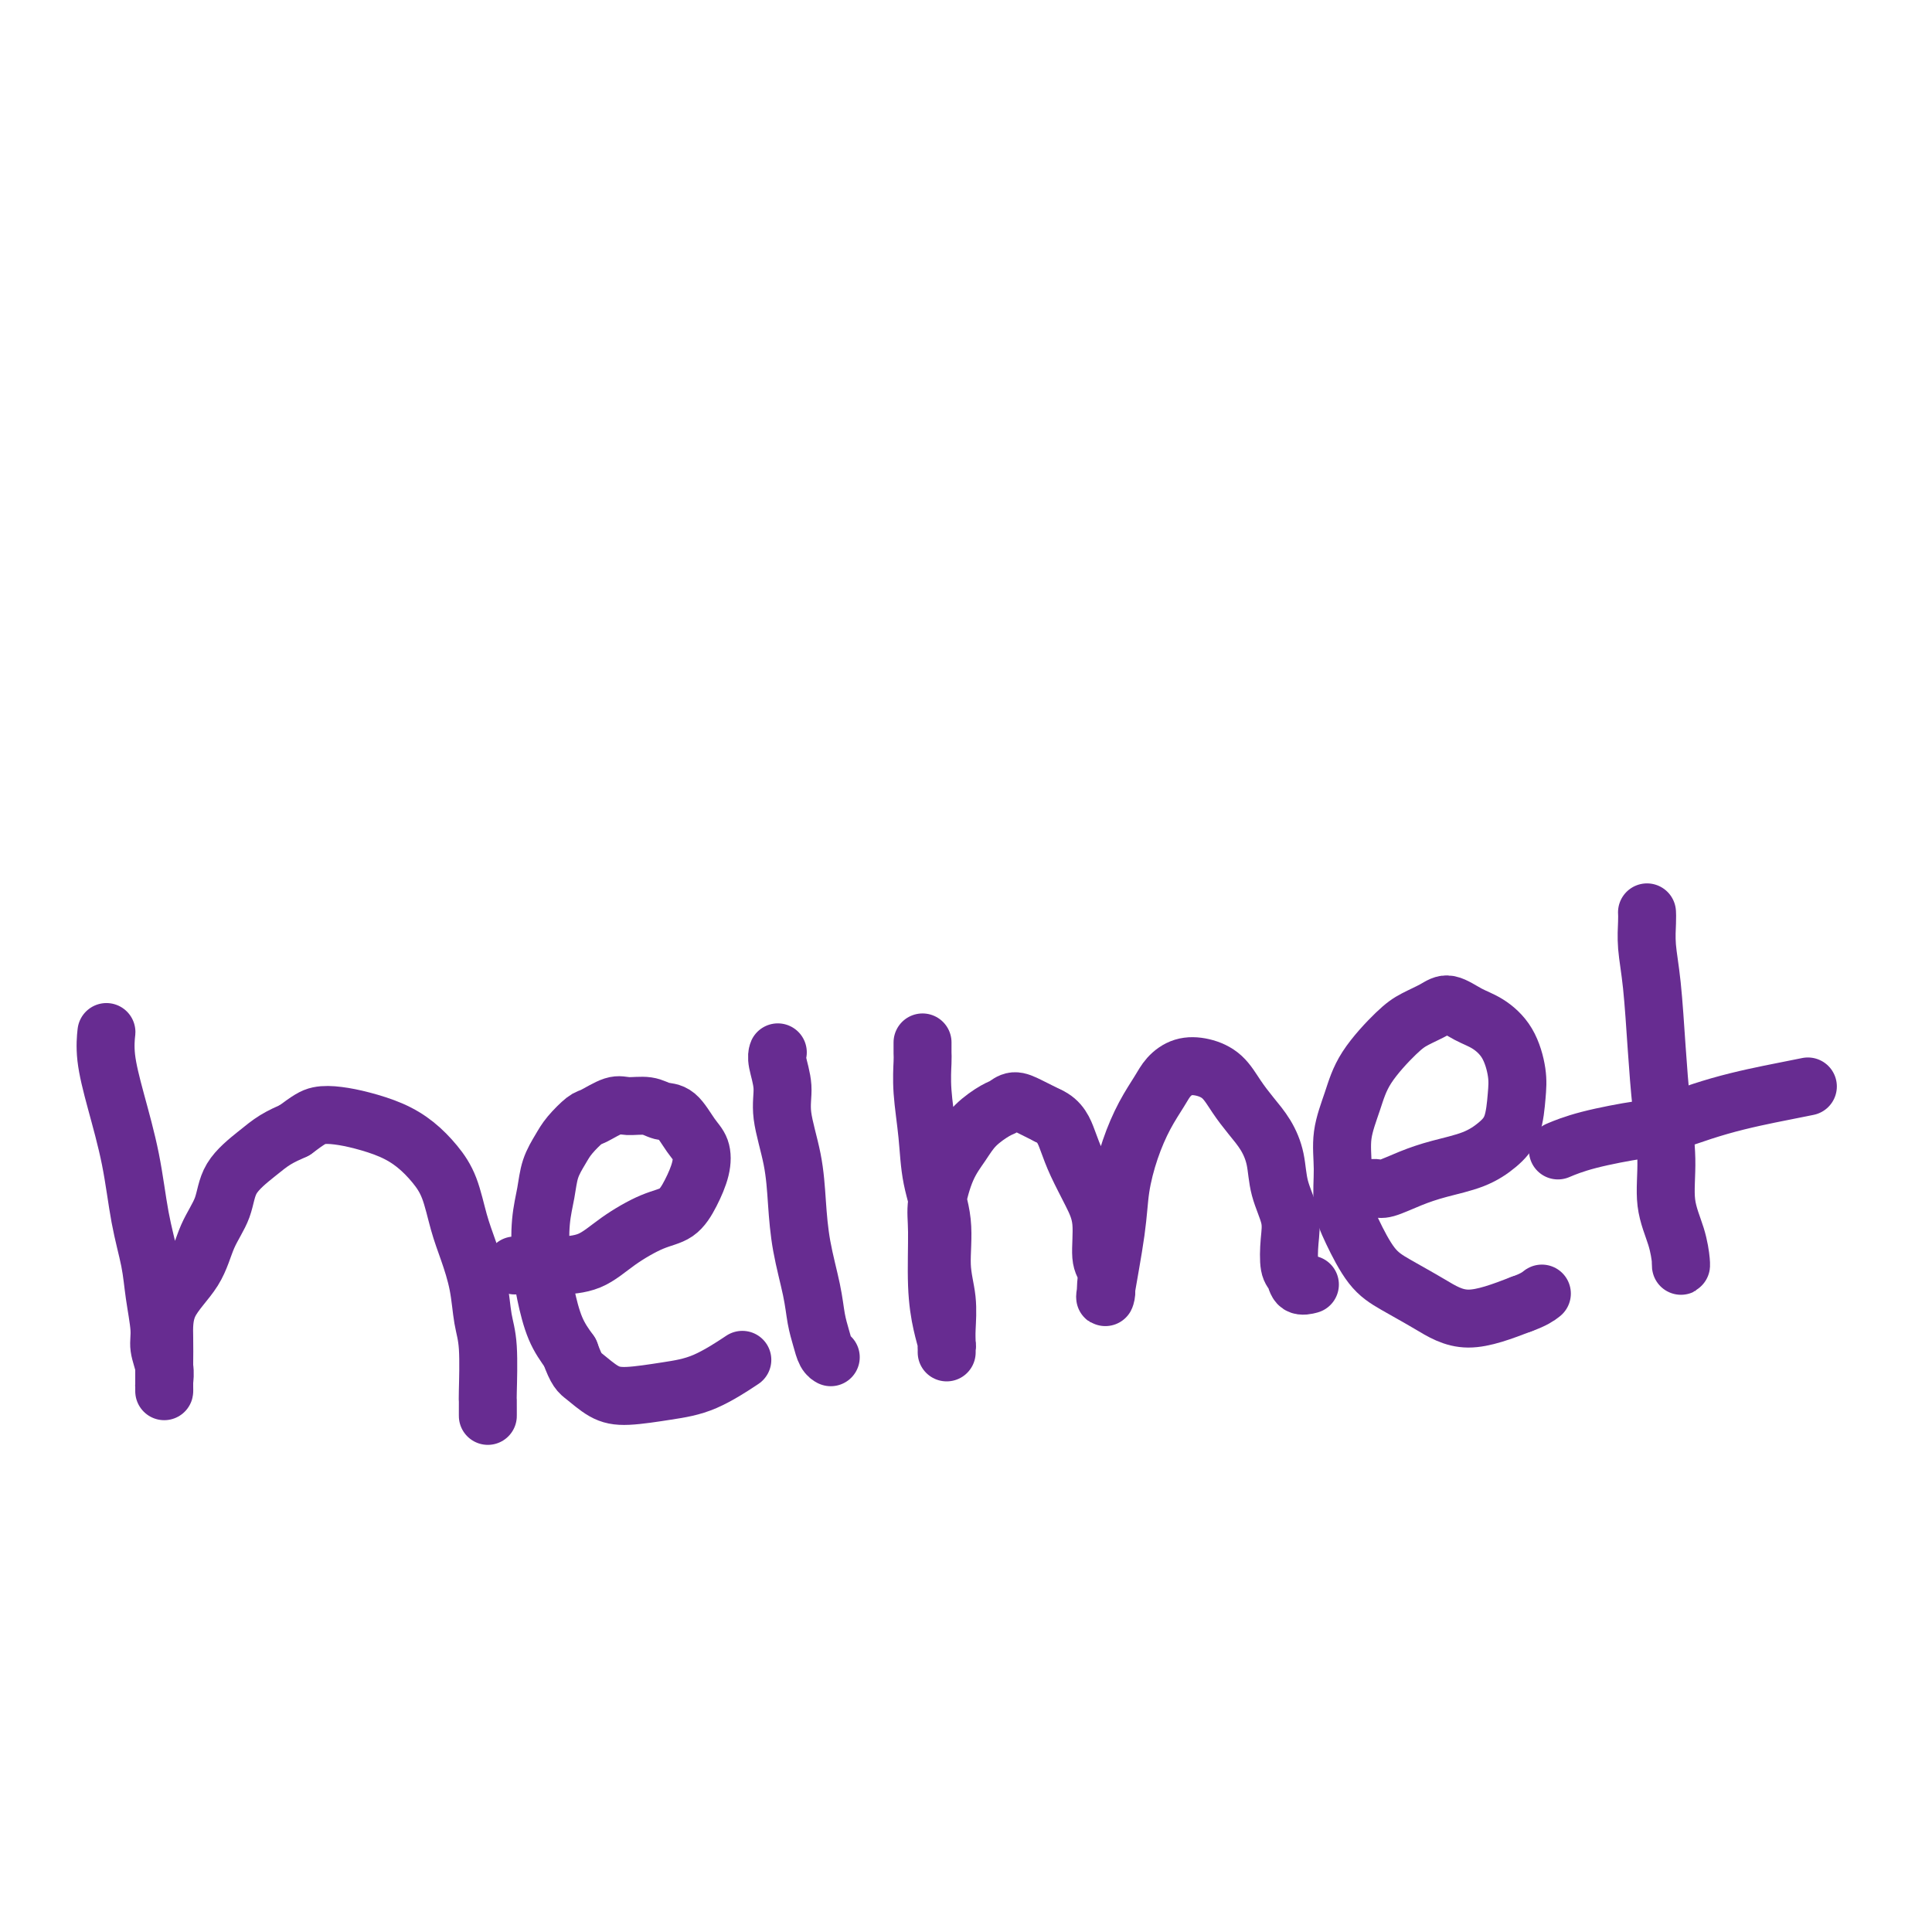
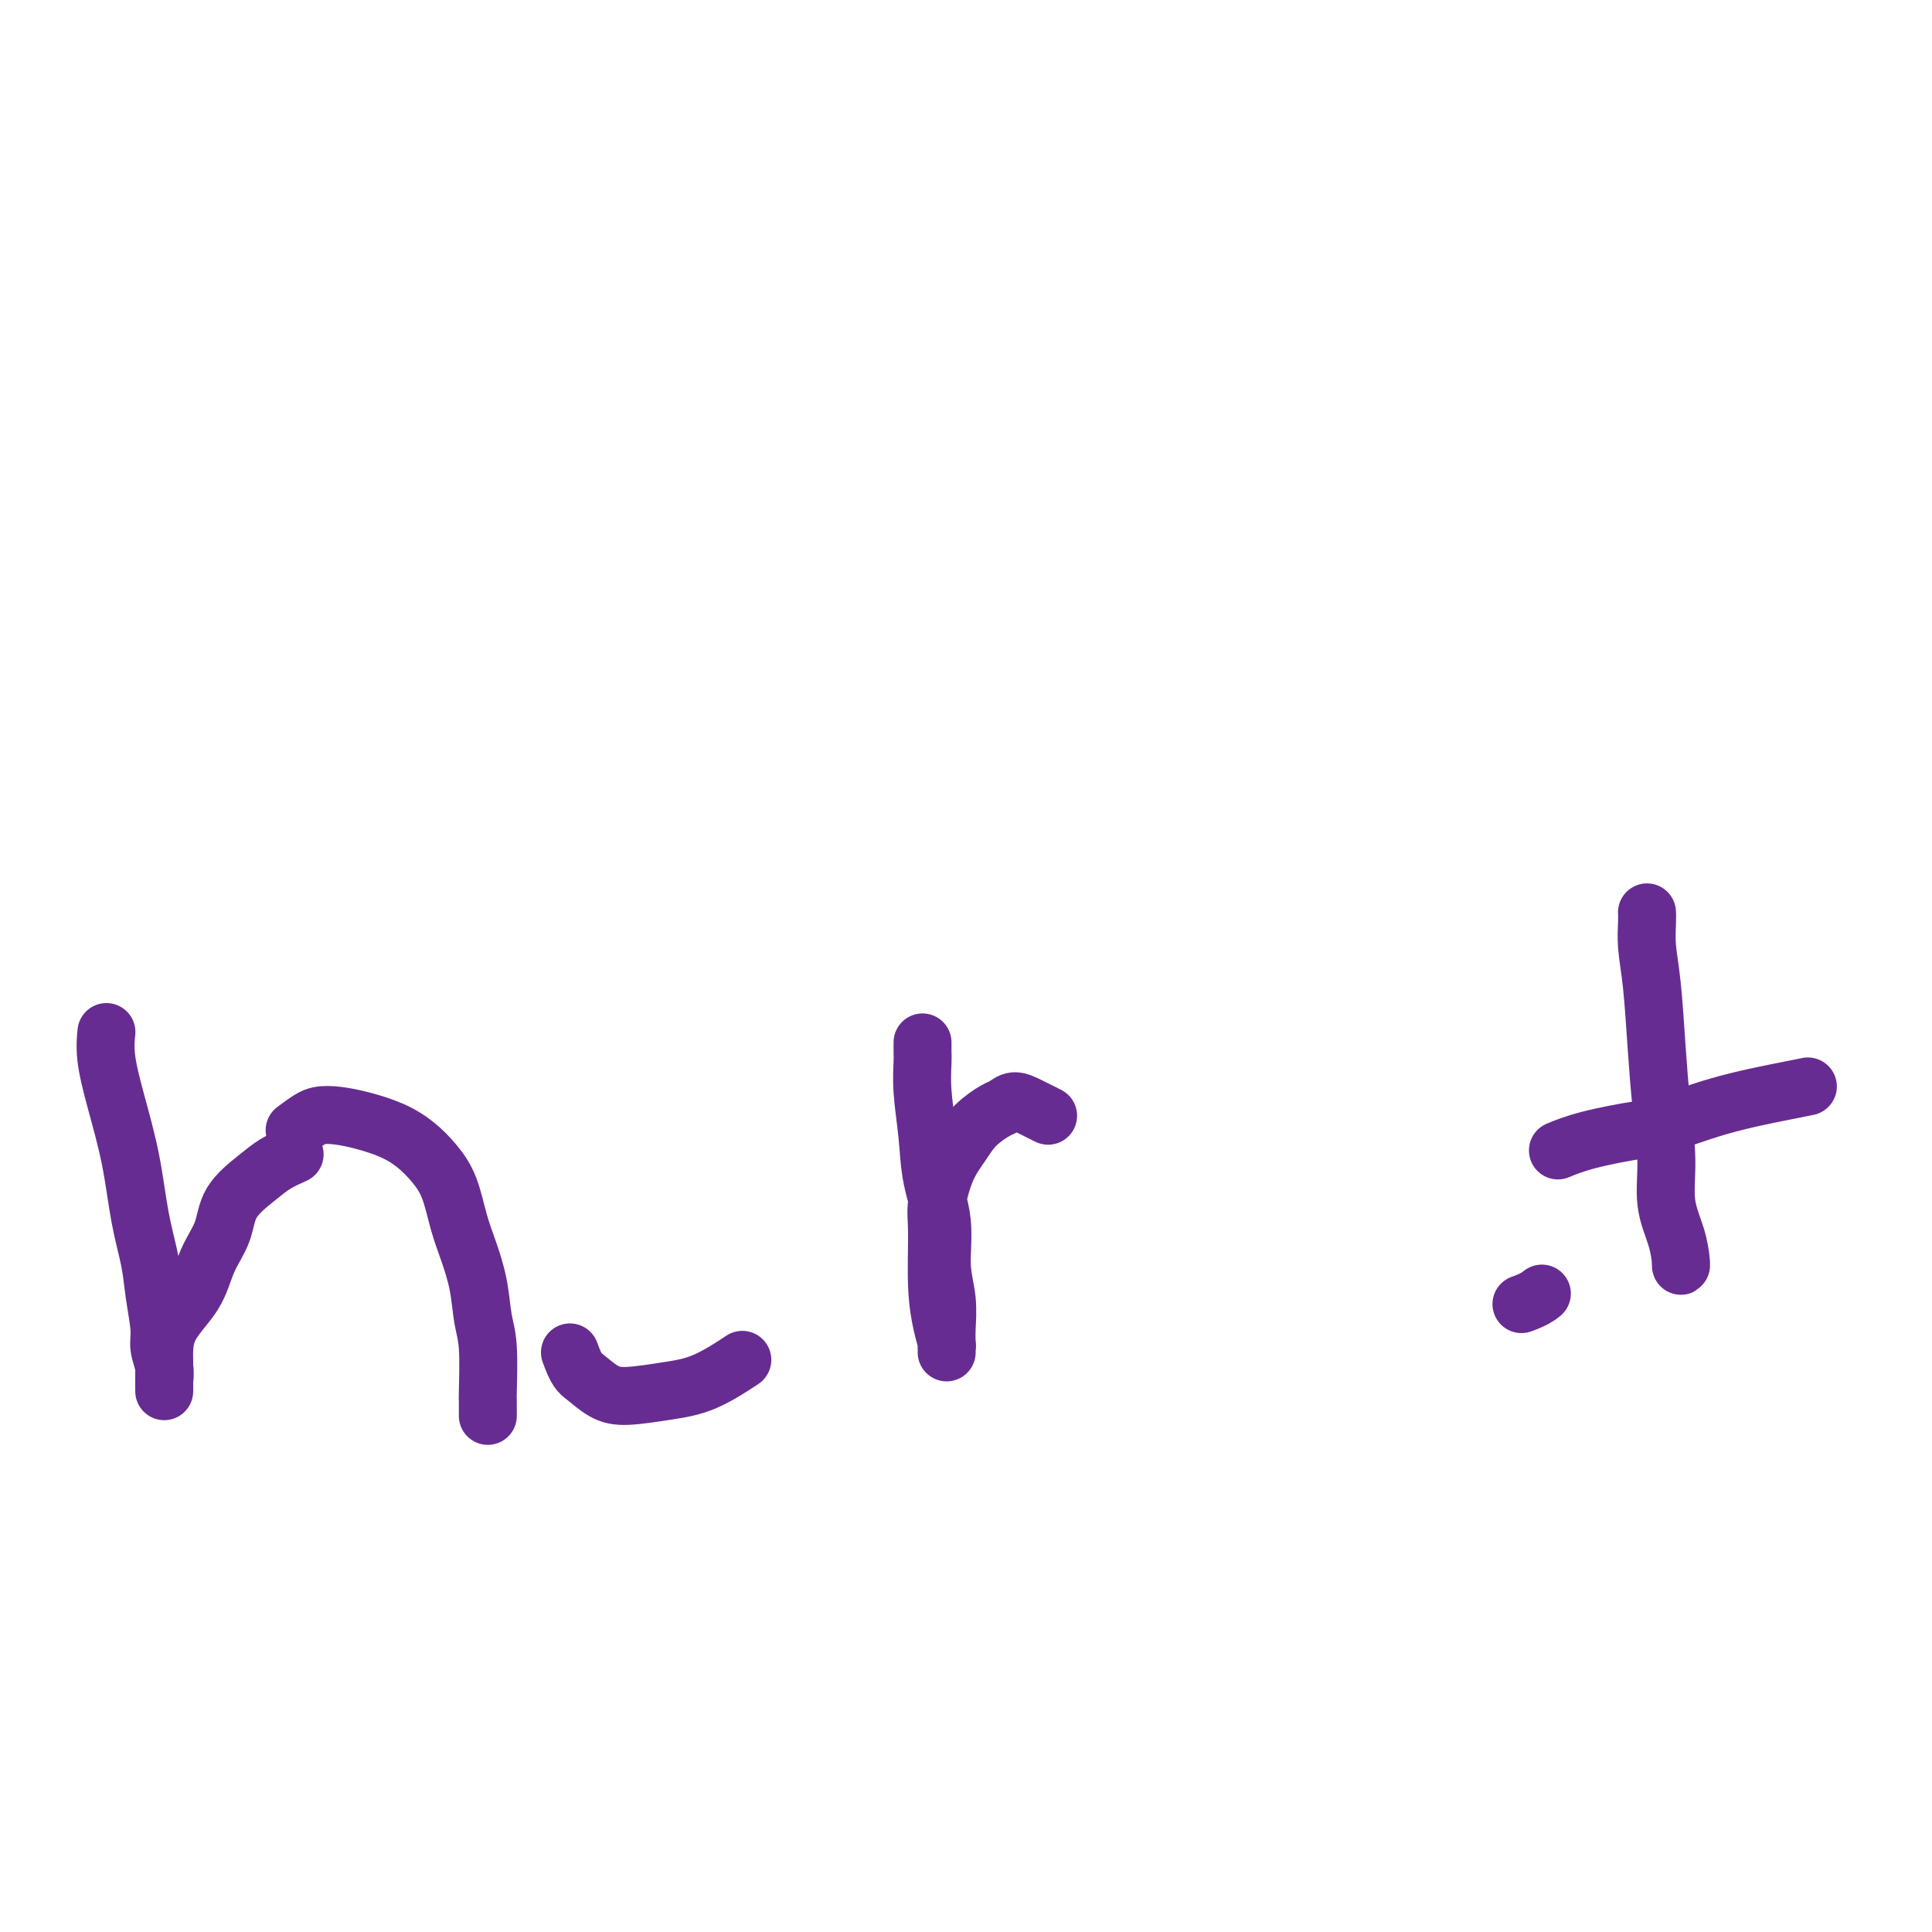
<svg xmlns="http://www.w3.org/2000/svg" viewBox="0 0 400 400" version="1.1">
  <g fill="none" stroke="#672C91" stroke-width="12" stroke-linecap="round" stroke-linejoin="round">
-     <path d="M22,214c0.000,-0.002 0.000,-0.004 0,0c-0.000,0.004 -0.001,0.013 0,0c0.001,-0.013 0.005,-0.049 0,0c-0.005,0.049 -0.020,0.184 0,0c0.020,-0.184 0.074,-0.689 0,0c-0.074,0.689 -0.276,2.570 0,5c0.276,2.430 1.029,5.410 2,9c0.971,3.590 2.159,7.790 3,12c0.841,4.210 1.335,8.428 2,12c0.665,3.572 1.503,6.496 2,9c0.497,2.504 0.655,4.587 1,7c0.345,2.413 0.877,5.157 1,7c0.123,1.843 -0.163,2.787 0,4c0.163,1.213 0.776,2.696 1,4c0.224,1.304 0.060,2.428 0,3c-0.060,0.572 -0.016,0.590 0,1c0.016,0.410 0.005,1.211 0,1c-0.005,-0.211 -0.002,-1.433 0,-2c0.002,-0.567 0.003,-0.480 0,-1c-0.003,-0.520 -0.010,-1.646 0,-3c0.010,-1.354 0.038,-2.937 0,-5c-0.038,-2.063 -0.140,-4.606 1,-7c1.140,-2.394 3.522,-4.640 5,-7c1.478,-2.360 2.050,-4.834 3,-7c0.950,-2.166 2.277,-4.022 3,-6c0.723,-1.978 0.843,-4.077 2,-6c1.157,-1.923 3.350,-3.672 5,-5c1.650,-1.328 2.757,-2.237 4,-3c1.243,-0.763 2.621,-1.382 4,-2" />
+     <path d="M22,214c0.000,-0.002 0.000,-0.004 0,0c-0.000,0.004 -0.001,0.013 0,0c0.001,-0.013 0.005,-0.049 0,0c-0.005,0.049 -0.020,0.184 0,0c0.020,-0.184 0.074,-0.689 0,0c-0.074,0.689 -0.276,2.570 0,5c0.276,2.430 1.029,5.410 2,9c0.971,3.590 2.159,7.790 3,12c0.841,4.210 1.335,8.428 2,12c0.665,3.572 1.503,6.496 2,9c0.497,2.504 0.655,4.587 1,7c0.345,2.413 0.877,5.157 1,7c0.123,1.843 -0.163,2.787 0,4c0.163,1.213 0.776,2.696 1,4c0.224,1.304 0.060,2.428 0,3c-0.060,0.572 -0.016,0.590 0,1c0.016,0.410 0.005,1.211 0,1c-0.005,-0.211 -0.002,-1.433 0,-2c0.002,-0.567 0.003,-0.480 0,-1c-0.003,-0.520 -0.010,-1.646 0,-3c-0.038,-2.063 -0.140,-4.606 1,-7c1.140,-2.394 3.522,-4.640 5,-7c1.478,-2.360 2.050,-4.834 3,-7c0.950,-2.166 2.277,-4.022 3,-6c0.723,-1.978 0.843,-4.077 2,-6c1.157,-1.923 3.350,-3.672 5,-5c1.650,-1.328 2.757,-2.237 4,-3c1.243,-0.763 2.621,-1.382 4,-2" />
    <path d="M61,234c2.961,-2.216 3.863,-2.757 5,-3c1.137,-0.243 2.510,-0.187 4,0c1.490,0.187 3.099,0.504 5,1c1.901,0.496 4.095,1.170 6,2c1.905,0.830 3.521,1.815 5,3c1.479,1.185 2.820,2.569 4,4c1.180,1.431 2.200,2.910 3,5c0.800,2.090 1.381,4.791 2,7c0.619,2.209 1.276,3.927 2,6c0.724,2.073 1.514,4.501 2,7c0.486,2.499 0.666,5.068 1,7c0.334,1.932 0.822,3.225 1,6c0.178,2.775 0.048,7.032 0,9c-0.048,1.968 -0.013,1.648 0,2c0.013,0.352 0.003,1.376 0,2c-0.003,0.624 -0.001,0.848 0,1c0.001,0.152 0.000,0.233 0,0c-0.000,-0.233 -0.000,-0.781 0,-1c0.000,-0.219 0.000,-0.110 0,0" />
-     <path d="M107,262c0.009,-0.000 0.019,-0.000 0,0c-0.019,0.000 -0.065,0.000 0,0c0.065,-0.000 0.242,-0.001 0,0c-0.242,0.001 -0.903,0.003 0,0c0.903,-0.003 3.371,-0.011 5,0c1.629,0.011 2.421,0.041 4,0c1.579,-0.041 3.945,-0.151 6,-1c2.055,-0.849 3.797,-2.435 6,-4c2.203,-1.565 4.865,-3.108 7,-4c2.135,-0.892 3.744,-1.132 5,-2c1.256,-0.868 2.160,-2.362 3,-4c0.840,-1.638 1.617,-3.419 2,-5c0.383,-1.581 0.372,-2.964 0,-4c-0.372,-1.036 -1.104,-1.727 -2,-3c-0.896,-1.273 -1.957,-3.128 -3,-4c-1.043,-0.872 -2.069,-0.762 -3,-1c-0.931,-0.238 -1.767,-0.823 -3,-1c-1.233,-0.177 -2.862,0.053 -4,0c-1.138,-0.053 -1.785,-0.388 -3,0c-1.215,0.388 -2.998,1.498 -4,2c-1.002,0.502 -1.224,0.394 -2,1c-0.776,0.606 -2.106,1.926 -3,3c-0.894,1.074 -1.350,1.902 -2,3c-0.650,1.098 -1.492,2.465 -2,4c-0.508,1.535 -0.681,3.239 -1,5c-0.319,1.761 -0.784,3.580 -1,6c-0.216,2.420 -0.181,5.443 0,8c0.181,2.557 0.510,4.650 1,7c0.490,2.350 1.140,4.957 2,7c0.860,2.043 1.930,3.521 3,5" />
    <path d="M118,280c1.419,3.909 1.965,4.182 3,5c1.035,0.818 2.559,2.180 4,3c1.441,0.820 2.801,1.098 5,1c2.199,-0.098 5.239,-0.573 8,-1c2.761,-0.427 5.243,-0.807 8,-2c2.757,-1.193 5.788,-3.198 7,-4c1.212,-0.802 0.606,-0.401 0,0" />
-     <path d="M161,218c0.034,-0.108 0.068,-0.216 0,0c-0.068,0.216 -0.239,0.757 0,2c0.239,1.243 0.889,3.189 1,5c0.111,1.811 -0.317,3.487 0,6c0.317,2.513 1.380,5.862 2,9c0.620,3.138 0.796,6.065 1,9c0.204,2.935 0.436,5.879 1,9c0.564,3.121 1.461,6.420 2,9c0.539,2.580 0.719,4.443 1,6c0.281,1.557 0.663,2.809 1,4c0.337,1.191 0.629,2.321 1,3c0.371,0.679 0.820,0.908 1,1c0.180,0.092 0.090,0.046 0,0" />
    <path d="M191,216c-0.000,0.004 -0.000,0.008 0,0c0.000,-0.008 0.000,-0.027 0,0c-0.000,0.027 -0.001,0.100 0,0c0.001,-0.100 0.004,-0.372 0,0c-0.004,0.372 -0.013,1.387 0,2c0.013,0.613 0.050,0.824 0,2c-0.050,1.176 -0.186,3.317 0,6c0.186,2.683 0.695,5.909 1,9c0.305,3.091 0.407,6.046 1,9c0.593,2.954 1.675,5.907 2,9c0.325,3.093 -0.109,6.326 0,9c0.109,2.674 0.761,4.790 1,7c0.239,2.210 0.064,4.516 0,6c-0.064,1.484 -0.016,2.148 0,3c0.016,0.852 0.002,1.893 0,2c-0.002,0.107 0.010,-0.720 0,-1c-0.010,-0.280 -0.041,-0.014 0,0c0.041,0.014 0.153,-0.226 0,-1c-0.153,-0.774 -0.572,-2.082 -1,-4c-0.428,-1.918 -0.866,-4.445 -1,-8c-0.134,-3.555 0.035,-8.138 0,-11c-0.035,-2.862 -0.273,-4.003 0,-6c0.273,-1.997 1.056,-4.849 2,-7c0.944,-2.151 2.048,-3.600 3,-5c0.952,-1.400 1.752,-2.751 3,-4c1.248,-1.249 2.945,-2.395 4,-3c1.055,-0.605 1.468,-0.667 2,-1c0.532,-0.333 1.182,-0.936 2,-1c0.818,-0.064 1.805,0.410 3,1c1.195,0.590 2.597,1.295 4,2" />
-     <path d="M217,231c2.526,1.063 3.341,3.219 4,5c0.659,1.781 1.161,3.186 2,5c0.839,1.814 2.015,4.038 3,6c0.985,1.962 1.781,3.664 2,6c0.219,2.336 -0.137,5.308 0,7c0.137,1.692 0.767,2.106 1,3c0.233,0.894 0.069,2.268 0,3c-0.069,0.732 -0.044,0.821 0,1c0.044,0.179 0.108,0.448 0,1c-0.108,0.552 -0.388,1.387 0,-1c0.388,-2.387 1.445,-7.997 2,-12c0.555,-4.003 0.609,-6.399 1,-9c0.391,-2.601 1.118,-5.408 2,-8c0.882,-2.592 1.919,-4.969 3,-7c1.081,-2.031 2.208,-3.717 3,-5c0.792,-1.283 1.251,-2.164 2,-3c0.749,-0.836 1.789,-1.627 3,-2c1.211,-0.373 2.593,-0.327 4,0c1.407,0.327 2.839,0.935 4,2c1.161,1.065 2.050,2.586 3,4c0.950,1.414 1.961,2.720 3,4c1.039,1.280 2.107,2.536 3,4c0.893,1.464 1.611,3.138 2,5c0.389,1.862 0.447,3.912 1,6c0.553,2.088 1.600,4.213 2,6c0.400,1.787 0.153,3.235 0,5c-0.153,1.765 -0.212,3.846 0,5c0.212,1.154 0.696,1.382 1,2c0.304,0.618 0.428,1.628 1,2c0.572,0.372 1.592,0.106 2,0c0.408,-0.106 0.204,-0.053 0,0" />
-     <path d="M284,246c0.022,-0.003 0.045,-0.007 0,0c-0.045,0.007 -0.157,0.024 0,0c0.157,-0.024 0.582,-0.089 1,0c0.418,0.089 0.828,0.330 2,0c1.172,-0.330 3.105,-1.233 5,-2c1.895,-0.767 3.751,-1.398 6,-2c2.249,-0.602 4.891,-1.177 7,-2c2.109,-0.823 3.685,-1.896 5,-3c1.315,-1.104 2.369,-2.239 3,-4c0.631,-1.761 0.841,-4.148 1,-6c0.159,-1.852 0.268,-3.170 0,-5c-0.268,-1.830 -0.913,-4.173 -2,-6c-1.087,-1.827 -2.615,-3.139 -4,-4c-1.385,-0.861 -2.626,-1.272 -4,-2c-1.374,-0.728 -2.882,-1.771 -4,-2c-1.118,-0.229 -1.846,0.358 -3,1c-1.154,0.642 -2.734,1.338 -4,2c-1.266,0.662 -2.220,1.290 -4,3c-1.780,1.710 -4.387,4.501 -6,7c-1.613,2.499 -2.232,4.707 -3,7c-0.768,2.293 -1.687,4.672 -2,7c-0.313,2.328 -0.022,4.604 0,7c0.022,2.396 -0.226,4.913 0,7c0.226,2.087 0.926,3.746 2,6c1.074,2.254 2.523,5.104 4,7c1.477,1.896 2.984,2.838 5,4c2.016,1.162 4.543,2.544 7,4c2.457,1.456 4.845,2.988 8,3c3.155,0.012 7.078,-1.494 11,-3" />
    <path d="M315,270c2.600,-0.911 3.600,-1.689 4,-2c0.400,-0.311 0.200,-0.156 0,0" />
    <path d="M341,189c0.000,0.002 0.000,0.005 0,0c-0.000,-0.005 -0.001,-0.016 0,0c0.001,0.016 0.003,0.059 0,0c-0.003,-0.059 -0.012,-0.219 0,0c0.012,0.219 0.044,0.815 0,2c-0.044,1.185 -0.165,2.957 0,5c0.165,2.043 0.617,4.358 1,8c0.383,3.642 0.698,8.612 1,13c0.302,4.388 0.593,8.195 1,12c0.407,3.805 0.932,7.609 1,11c0.068,3.391 -0.322,6.369 0,9c0.322,2.631 1.354,4.915 2,7c0.646,2.085 0.905,3.971 1,5c0.095,1.029 0.026,1.200 0,1c-0.026,-0.200 -0.007,-0.771 0,-1c0.007,-0.229 0.004,-0.114 0,0" />
    <path d="M323,238c-0.397,0.167 -0.795,0.334 0,0c0.795,-0.334 2.782,-1.168 6,-2c3.218,-0.832 7.668,-1.663 10,-2c2.332,-0.337 2.545,-0.182 5,-1c2.455,-0.818 7.153,-2.611 12,-4c4.847,-1.389 9.843,-2.374 13,-3c3.157,-0.626 4.473,-0.893 5,-1c0.527,-0.107 0.263,-0.053 0,0" />
  </g>
</svg>